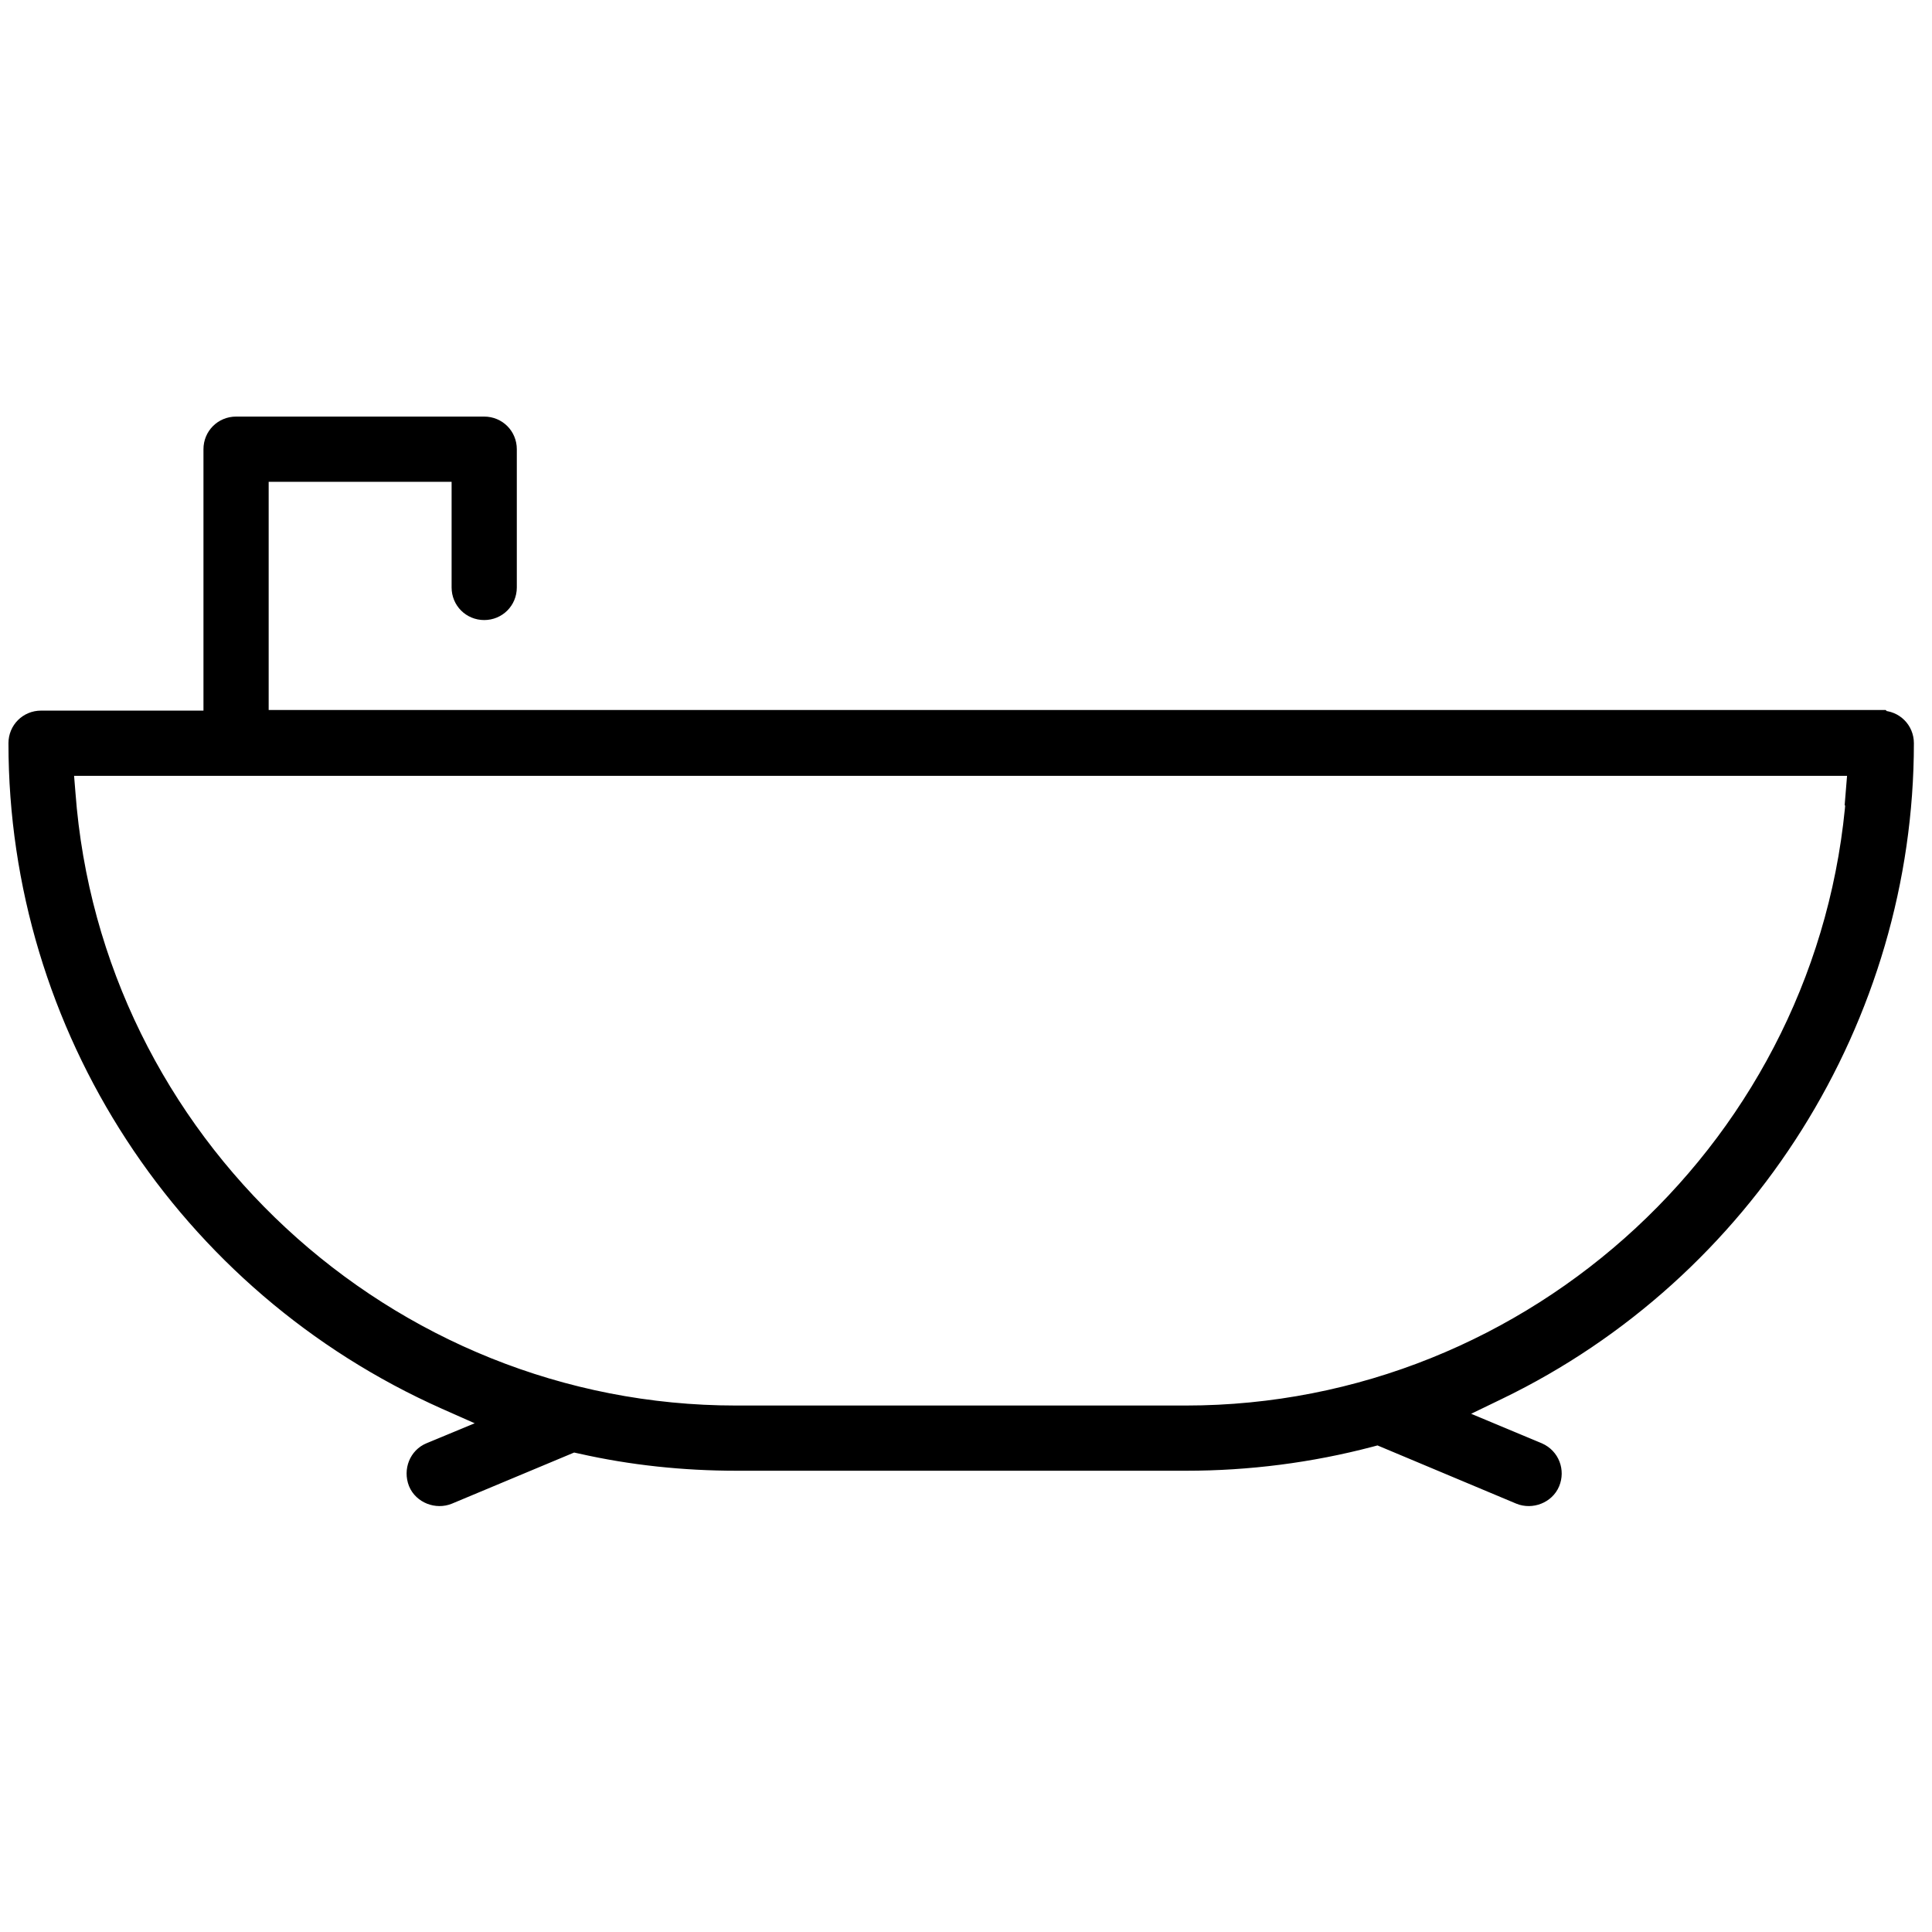
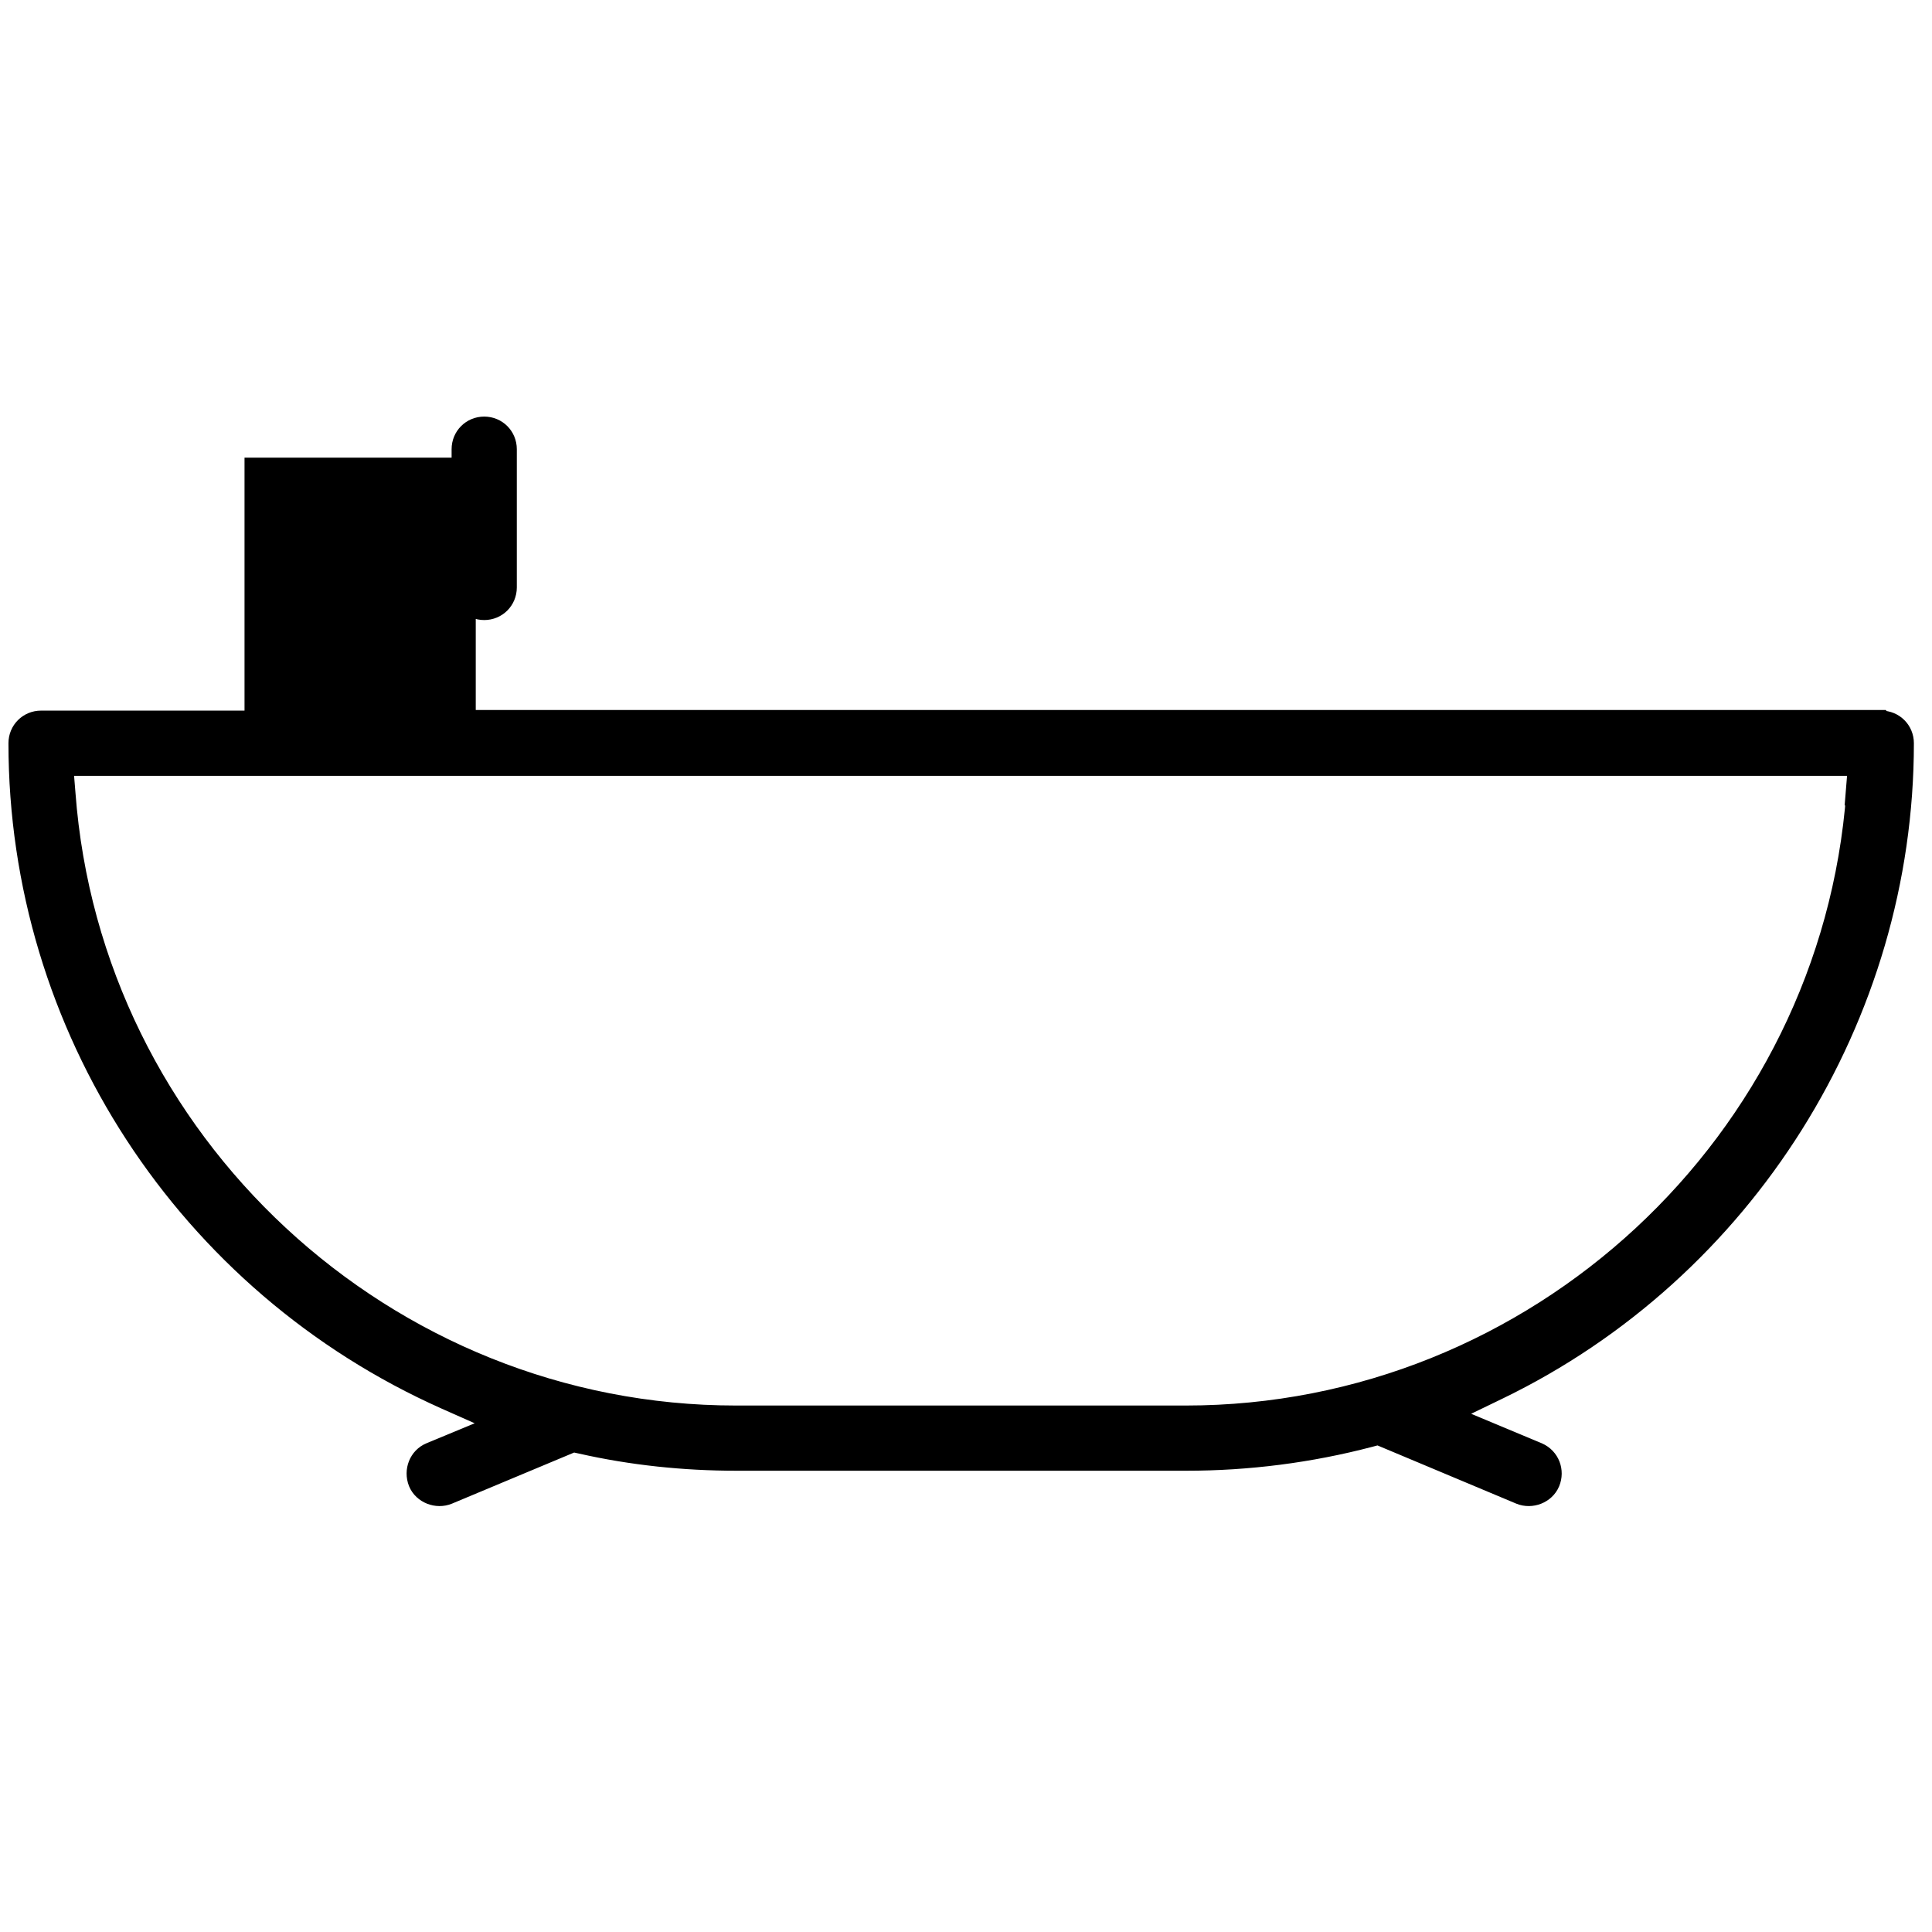
<svg xmlns="http://www.w3.org/2000/svg" id="uuid-5cc55b0f-9f98-4c3f-a45f-0b2a151e7862" viewBox="0 0 32 32">
  <defs>
    <style>.uuid-5dd28098-f831-4de2-9f5c-4dba0977c295{stroke:#000;stroke-miterlimit:10;stroke-width:.4px;}</style>
  </defs>
-   <path class="uuid-5dd28098-f831-4de2-9f5c-4dba0977c295" d="M31.15,11.96H4.25v-4.18h3.43v1.95c0,.19.15.34.34.34s.34-.15.34-.34v-2.29c0-.19-.15-.34-.34-.34H3.91c-.19,0-.34.15-.34.34v4.53H.68c-.19,0-.34.15-.34.34,0,4.68,2.77,8.93,7.06,10.84l.97.43-1.23.51c-.17.07-.25.27-.18.45.07.17.28.25.45.18l2.08-.87.14.03c.84.19,1.7.28,2.57.28h7.45c1.02,0,2.04-.13,3.03-.39l.15-.04,2.36.99c.17.07.38-.01.45-.18.07-.17,0-.37-.18-.45l-1.58-.66.91-.44c4.08-1.97,6.71-6.16,6.71-10.68,0-.19-.15-.34-.34-.34ZM30.78,13.14c-.43,5.8-5.32,10.34-11.14,10.34h-7.45c-5.82,0-10.71-4.54-11.14-10.34l-.04-.49h29.8l-.04.49Z" />
+   <path class="uuid-5dd28098-f831-4de2-9f5c-4dba0977c295" d="M31.15,11.96H4.25v-4.18h3.43v1.95c0,.19.15.34.34.34s.34-.15.34-.34v-2.29c0-.19-.15-.34-.34-.34c-.19,0-.34.15-.34.34v4.53H.68c-.19,0-.34.15-.34.34,0,4.68,2.77,8.93,7.06,10.84l.97.43-1.23.51c-.17.07-.25.27-.18.45.07.17.28.25.45.18l2.08-.87.14.03c.84.19,1.7.28,2.57.28h7.45c1.02,0,2.04-.13,3.03-.39l.15-.04,2.36.99c.17.07.38-.01.45-.18.07-.17,0-.37-.18-.45l-1.58-.66.91-.44c4.08-1.97,6.71-6.16,6.71-10.68,0-.19-.15-.34-.34-.34ZM30.78,13.14c-.43,5.8-5.32,10.34-11.14,10.34h-7.45c-5.82,0-10.71-4.54-11.14-10.34l-.04-.49h29.8l-.04.49Z" />
</svg>